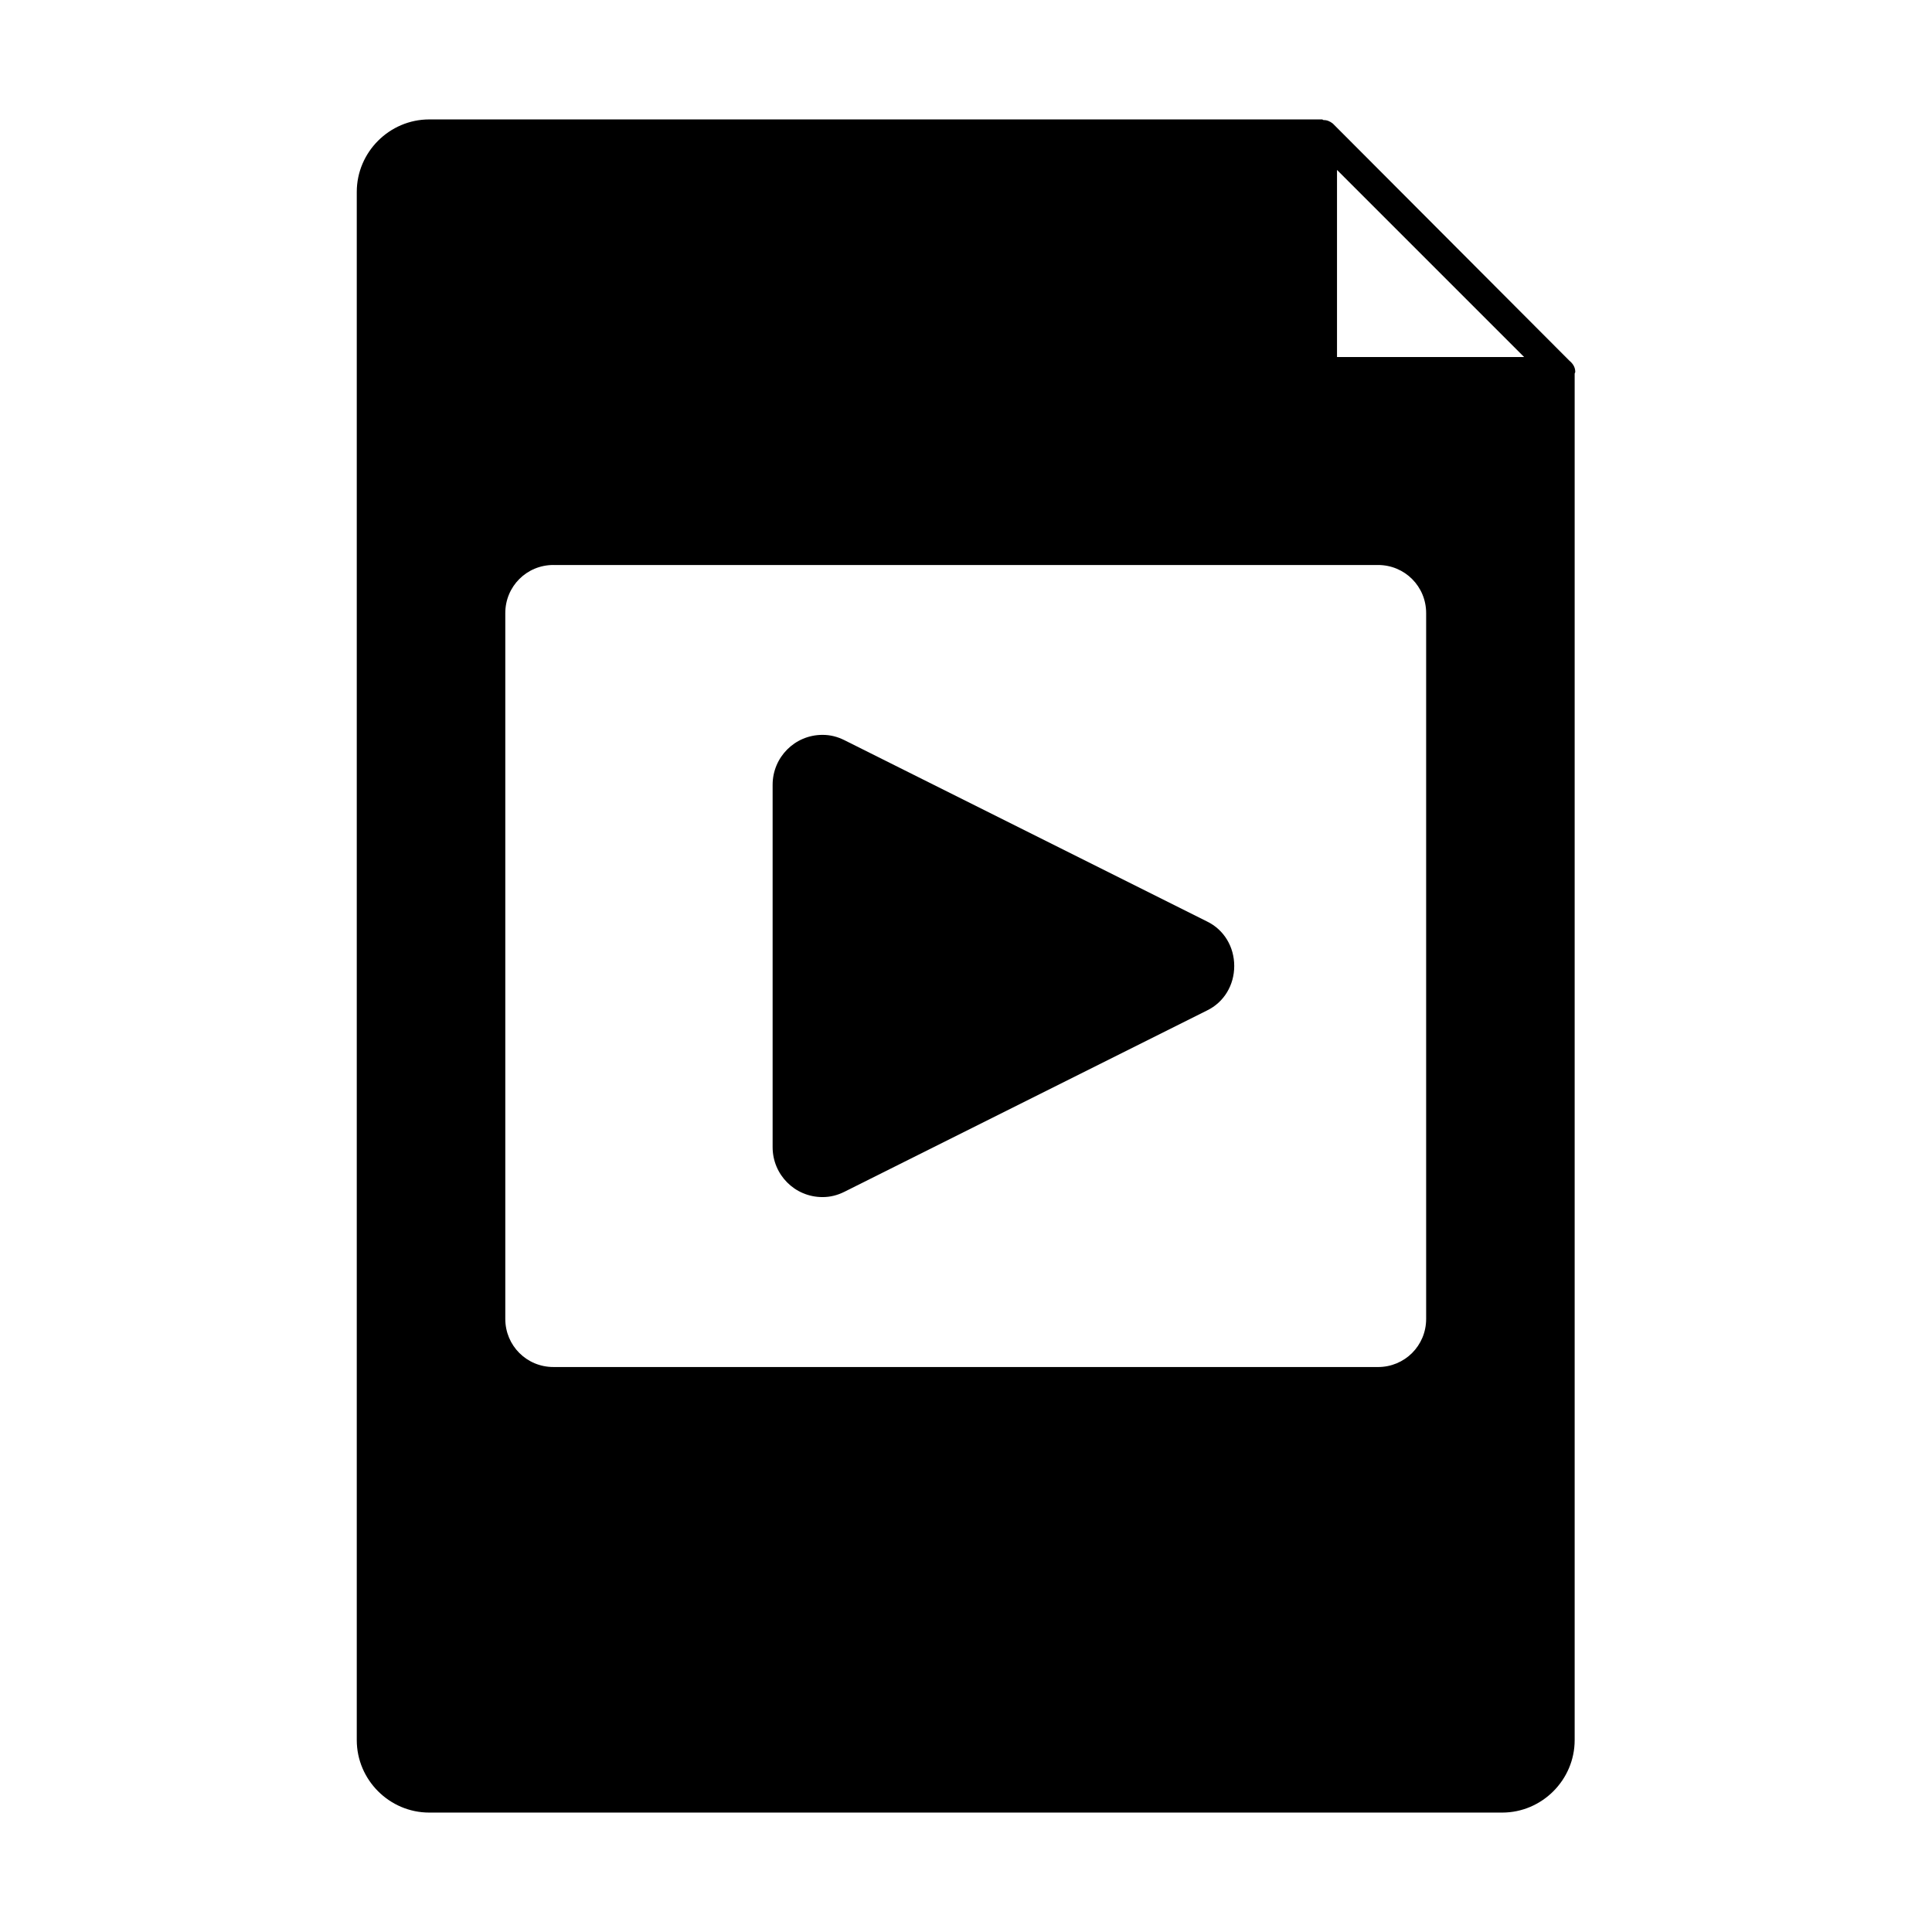
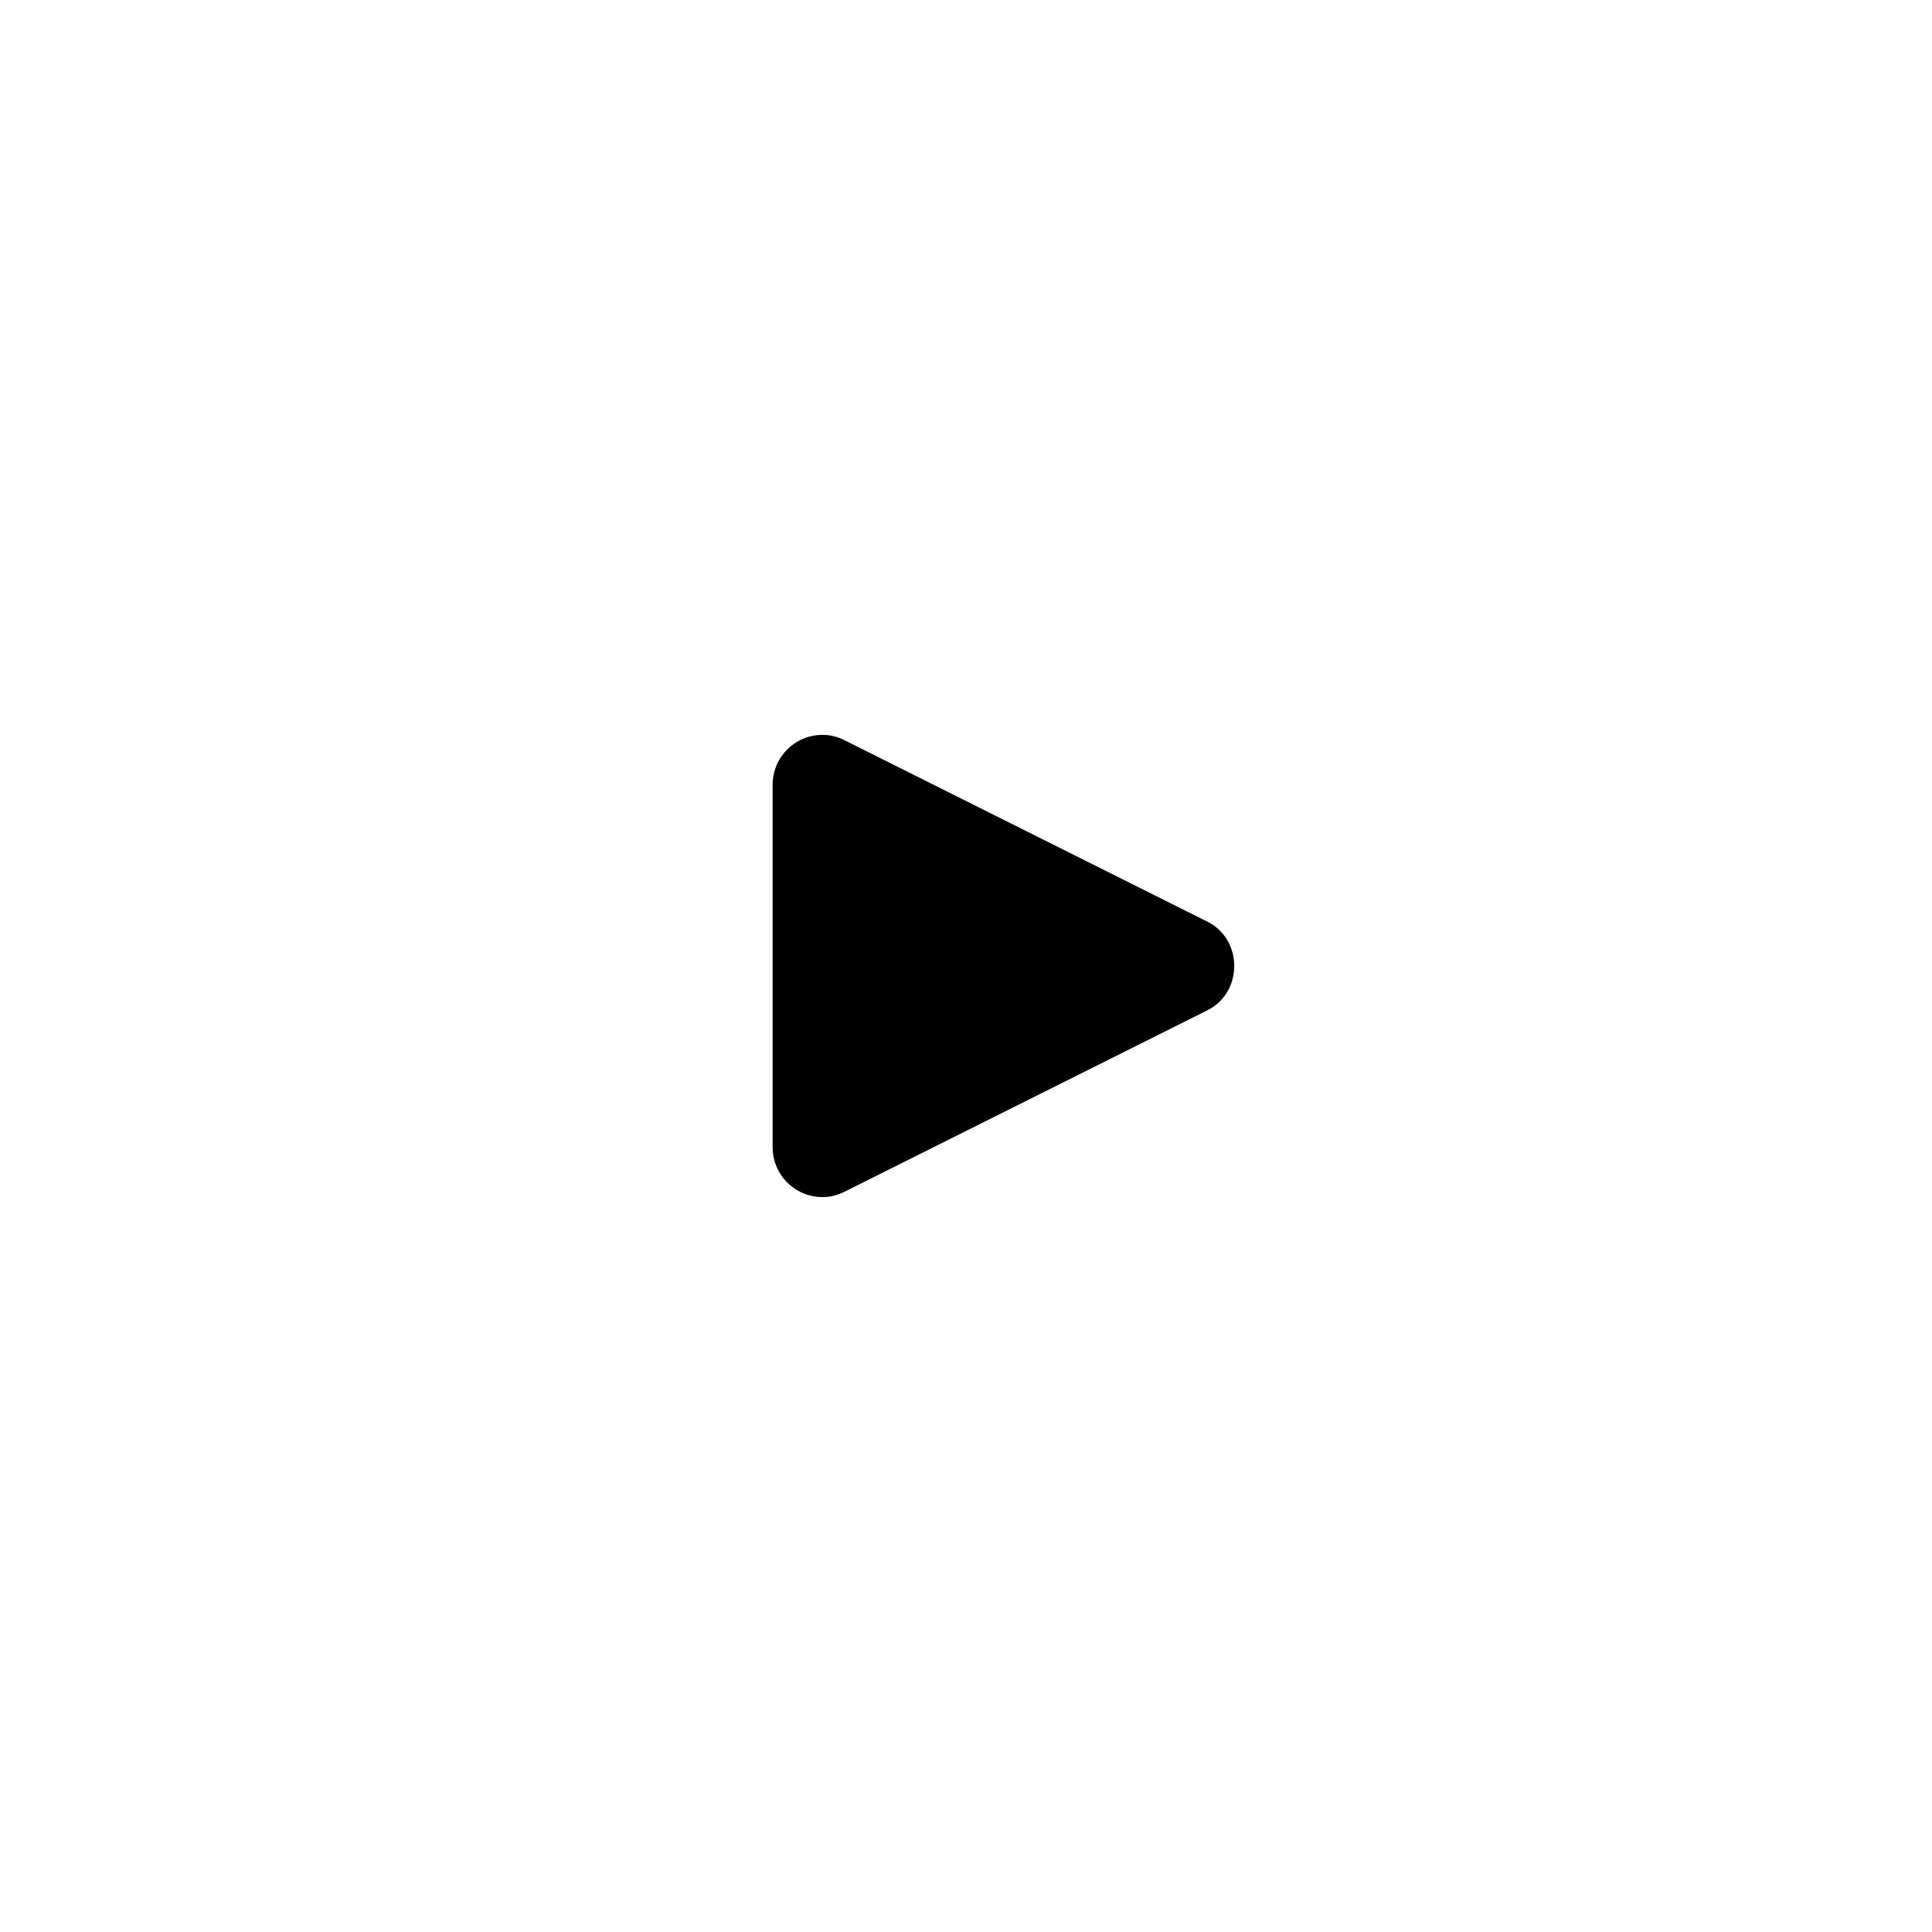
<svg xmlns="http://www.w3.org/2000/svg" fill="#000000" width="800px" height="800px" version="1.1" viewBox="144 144 512 512">
  <g>
-     <path d="m559.88 239.57-62.66-62.82c-0.789-0.629-1.574-0.945-2.519-0.945-0.156 0-0.156-0.156-0.316-0.156h-236.63c-10.547 0-19.207 8.66-19.207 19.207v410.29c0 10.547 8.66 19.207 19.207 19.207h284.34c10.547 0 19.207-8.66 19.207-19.207v-362.11c0-0.156 0.156-0.316 0.156-0.473 0.004-1.258-0.625-2.199-1.57-2.988zm-61.559-50.539 49.594 49.594h-49.594zm-207.66 104.7h218.53c7.086 0 12.754 5.668 12.754 12.754v187.04c0 7.086-5.668 12.754-12.754 12.754l-218.53-0.004c-7.086 0-12.754-5.668-12.754-12.754v-187.04c0-7.086 5.668-12.754 12.754-12.754z" />
-     <path d="m361.98 461.24c2.047 0 3.938-0.473 5.824-1.418l96.039-48.02c4.566-2.203 7.242-6.769 7.242-11.809 0-5.039-2.676-9.605-7.242-11.809l-96.039-48.02c-1.891-0.945-3.777-1.418-5.824-1.418-7.398 0-13.227 5.984-13.227 13.227v96.039c0 7.246 5.828 13.227 13.227 13.227z" />
+     <path d="m361.98 461.24c2.047 0 3.938-0.473 5.824-1.418l96.039-48.02c4.566-2.203 7.242-6.769 7.242-11.809 0-5.039-2.676-9.605-7.242-11.809l-96.039-48.02c-1.891-0.945-3.777-1.418-5.824-1.418-7.398 0-13.227 5.984-13.227 13.227v96.039c0 7.246 5.828 13.227 13.227 13.227" />
  </g>
</svg>